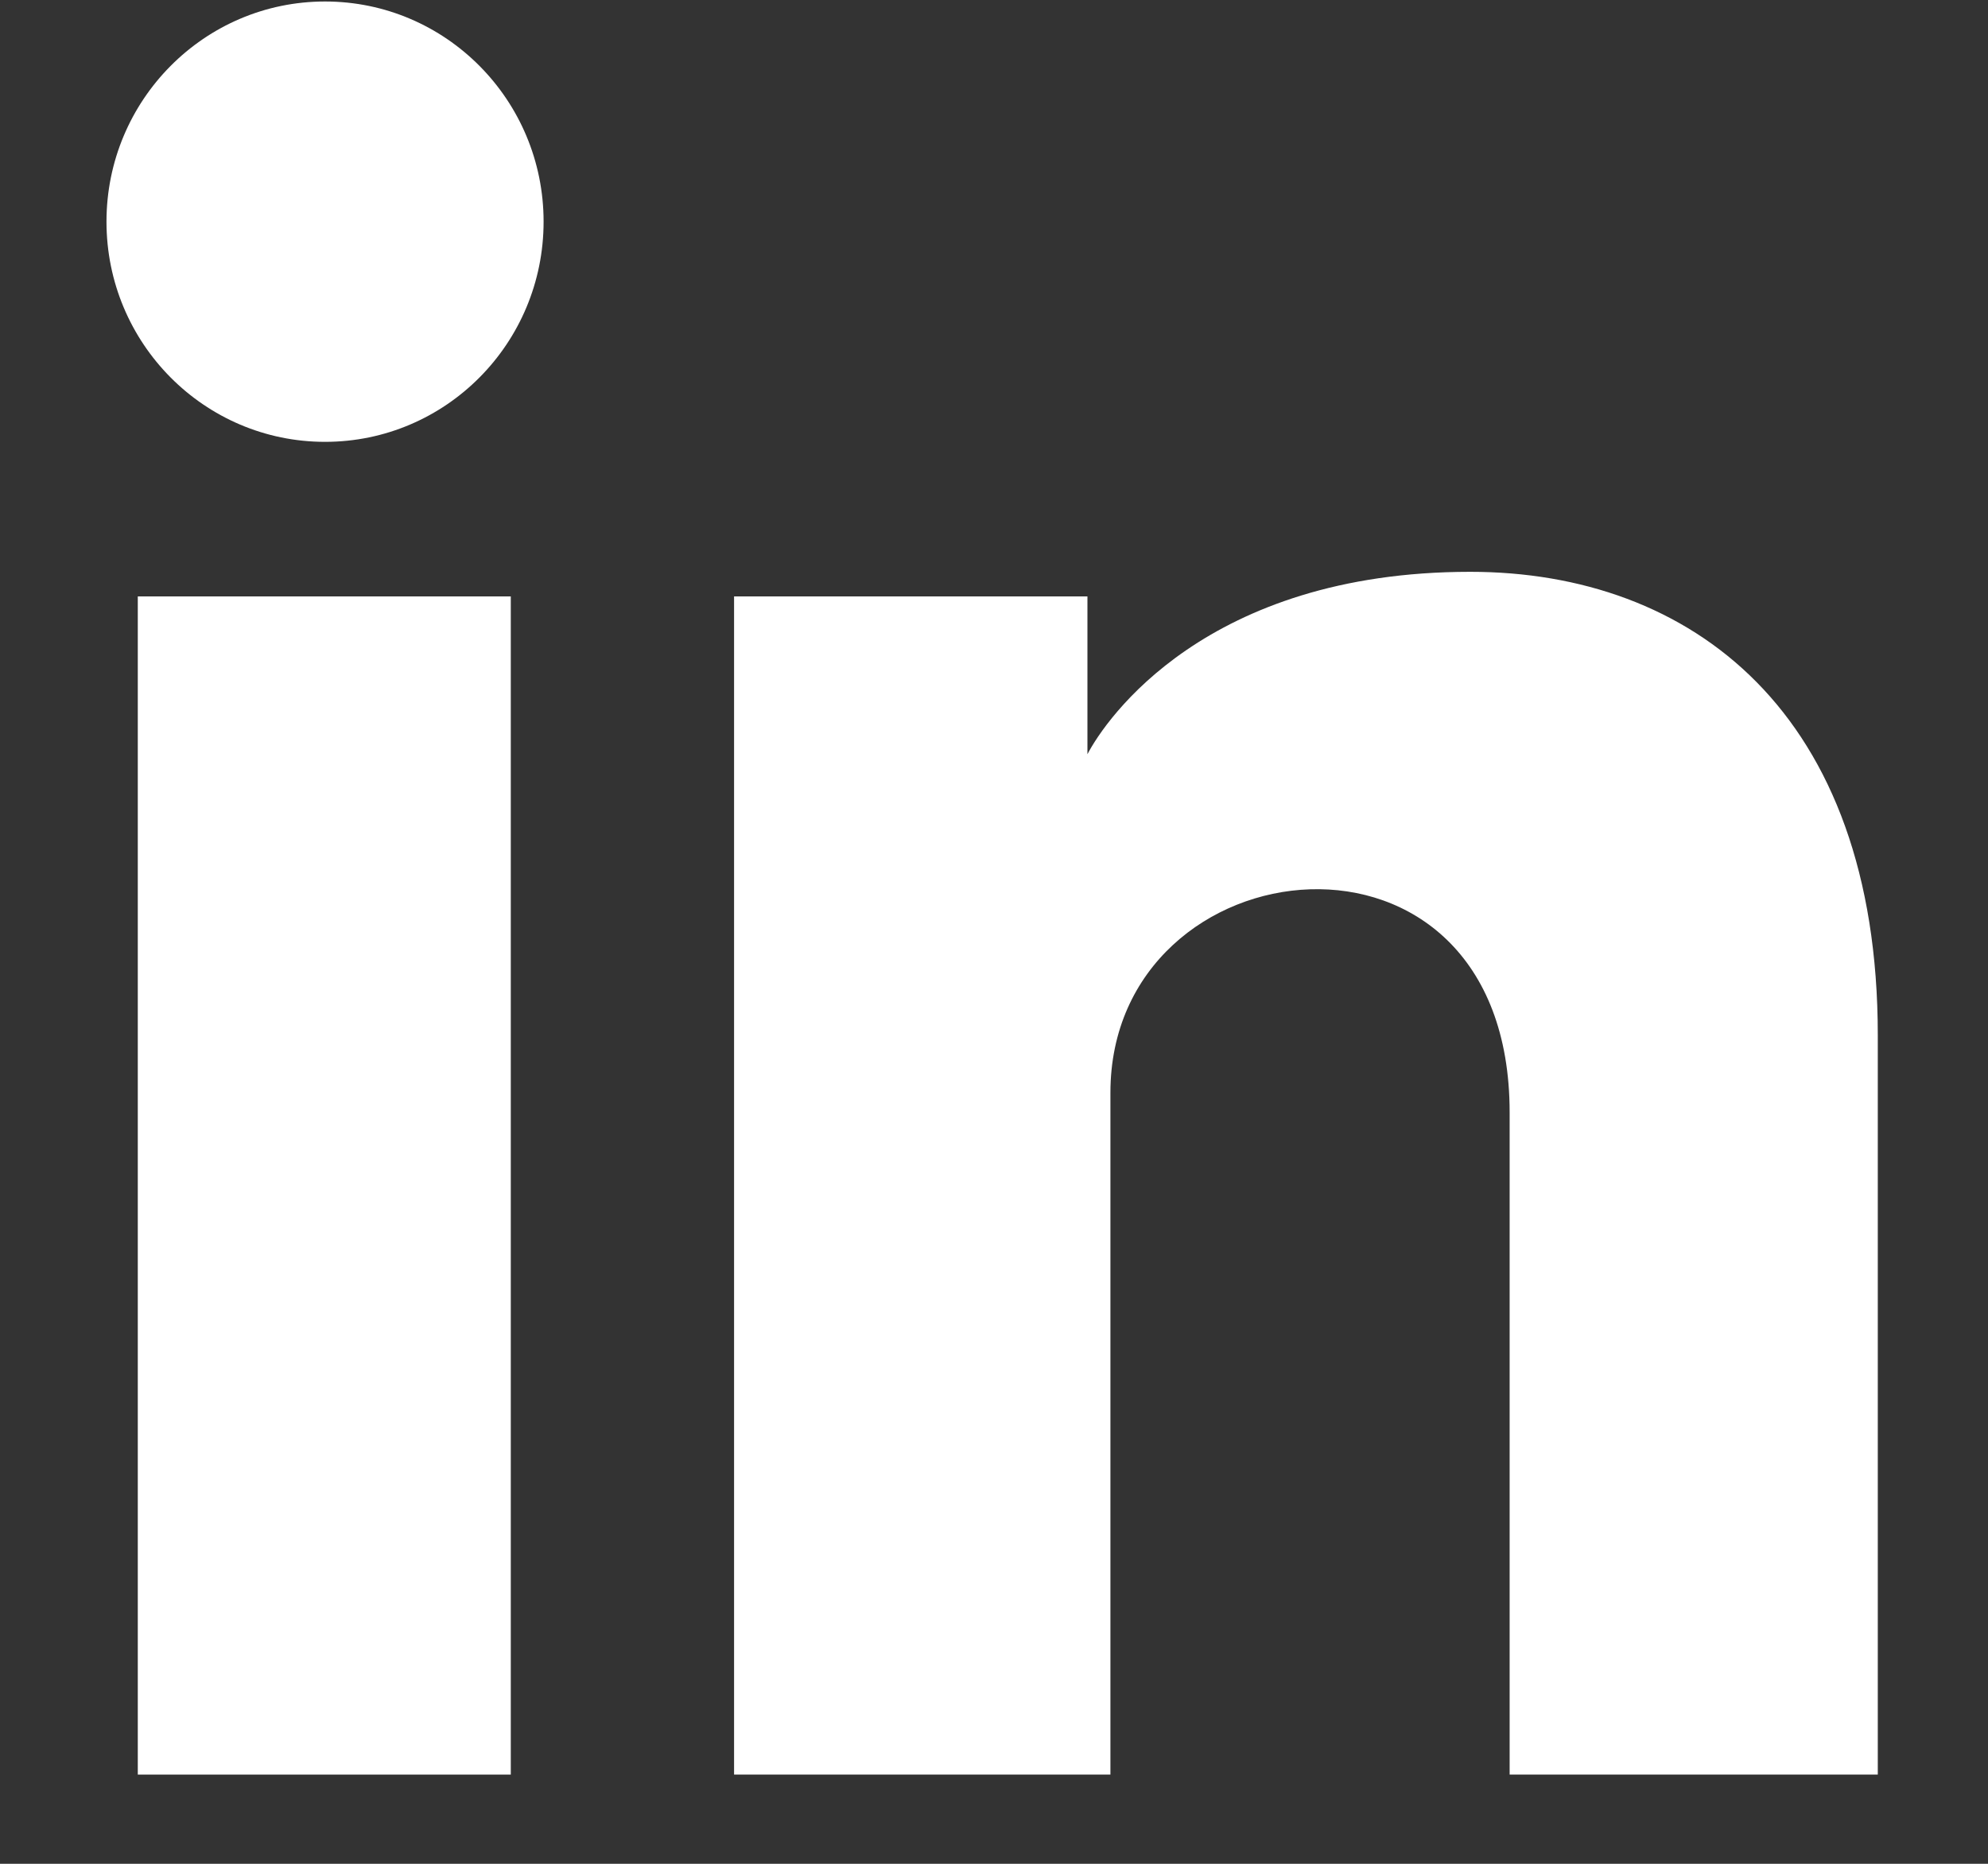
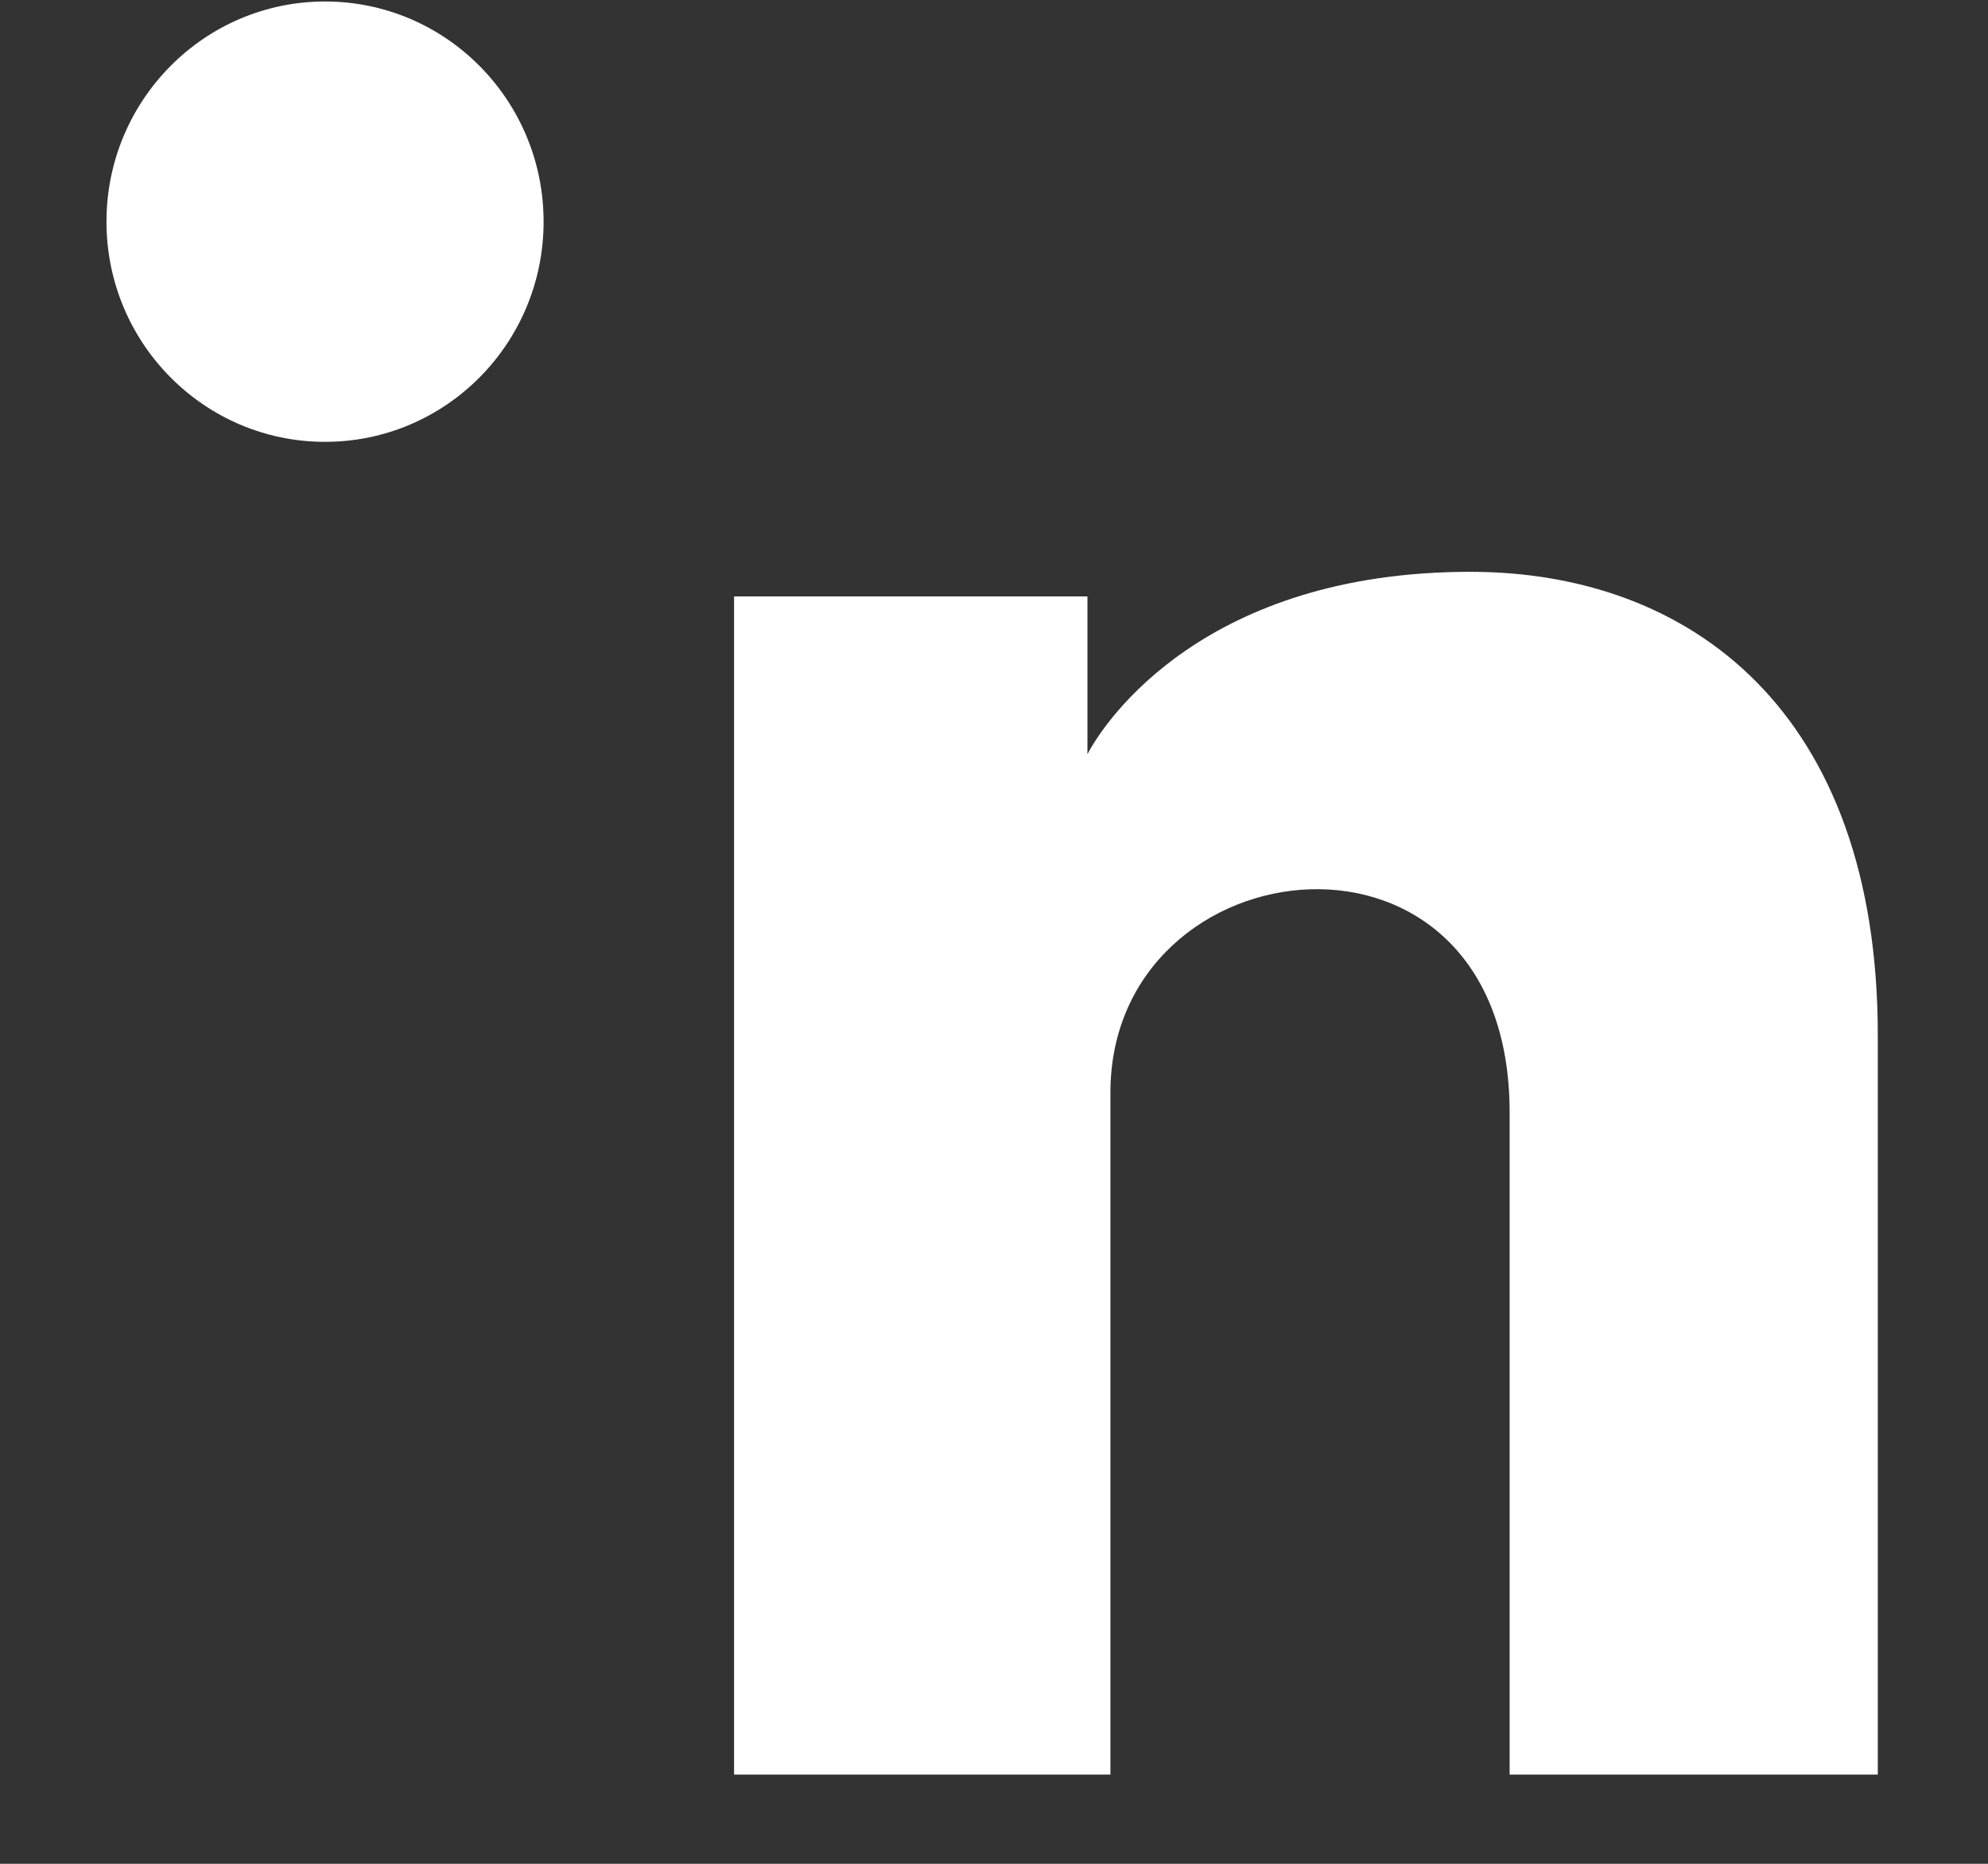
<svg xmlns="http://www.w3.org/2000/svg" width="16" height="15" viewBox="0 0 16 15" fill="none">
  <rect x="0" y="0" width="16" height="15" fill="#333333" stroke="none" />
-   <path d="M4.111 4.8H1.109V14.282H4.111V4.8Z" fill="white" />
  <path d="M2.616 3.556C3.588 3.556 4.375 2.763 4.375 1.784C4.375 0.806 3.588 0.012 2.616 0.012C1.645 0.012 0.857 0.806 0.857 1.784C0.857 2.763 1.645 3.556 2.616 3.556Z" fill="white" />
  <path d="M12.15 14.282H15.113V8.331C15.113 5.726 13.605 4.602 11.833 4.602C9.704 4.602 8.897 5.792 8.752 6.07V4.8H5.908V14.282H8.937V8.794C8.937 6.77 12.15 6.4 12.15 8.953V14.282Z" fill="white" />
</svg>